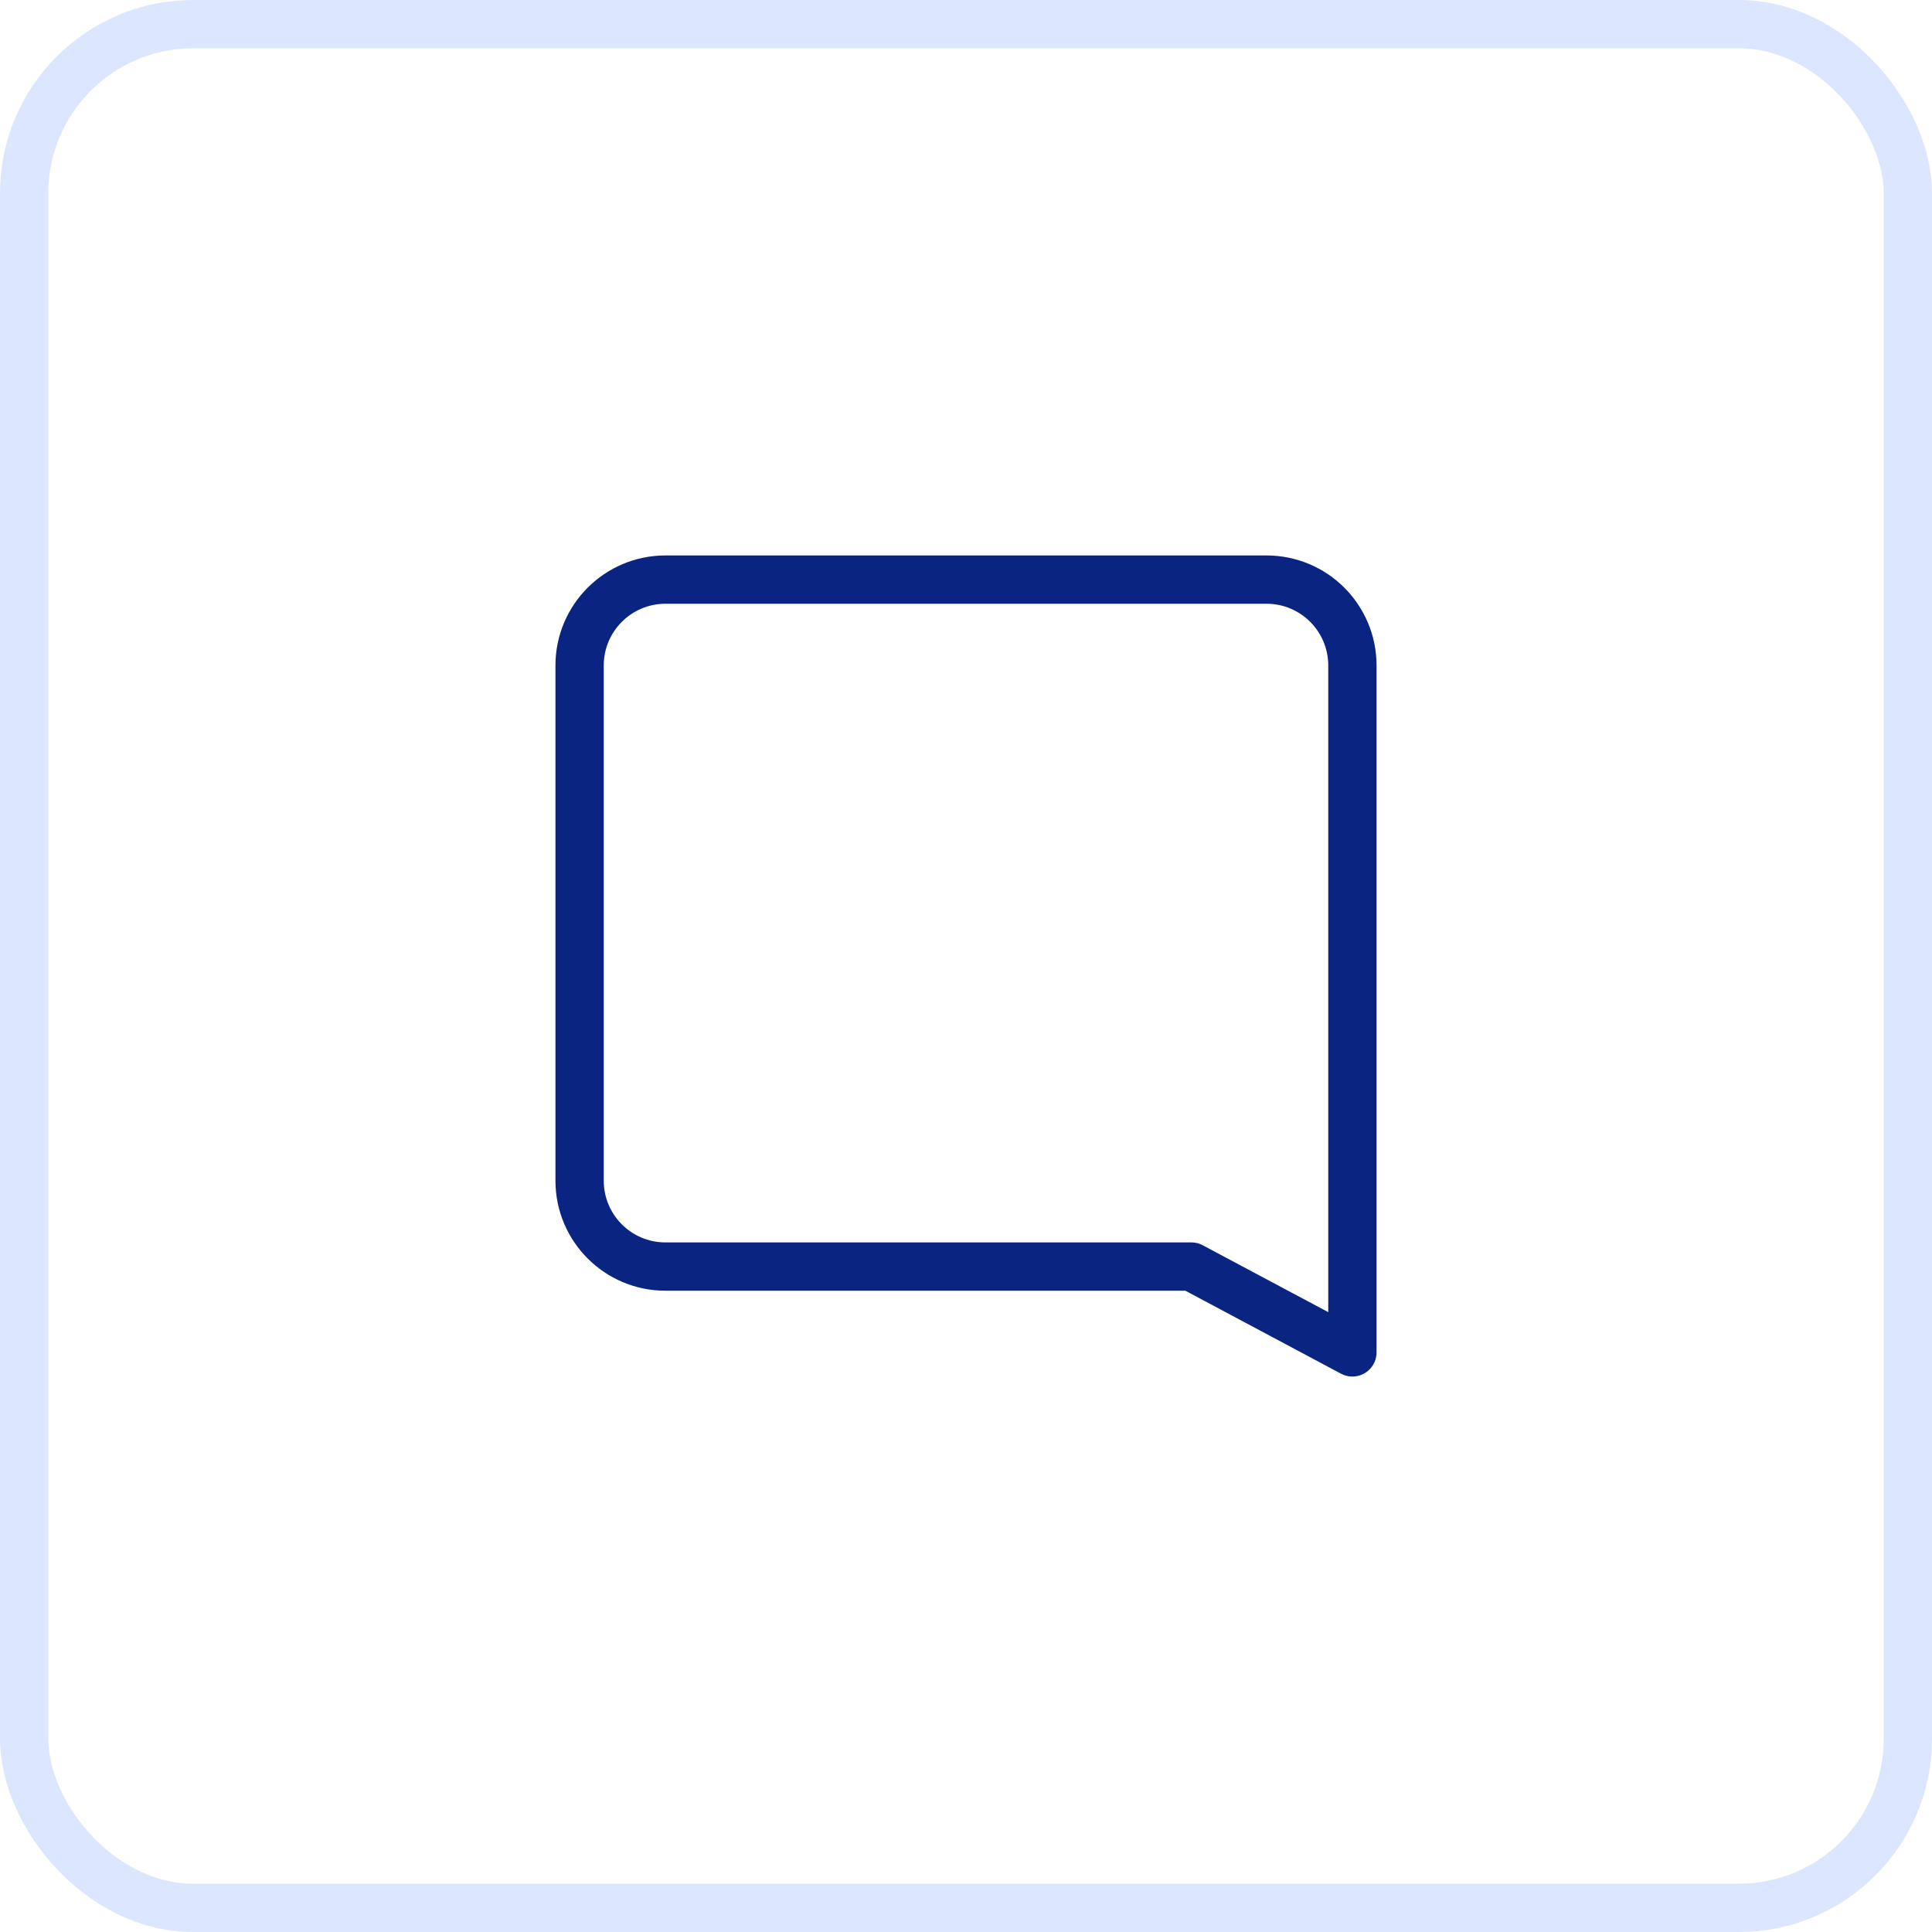
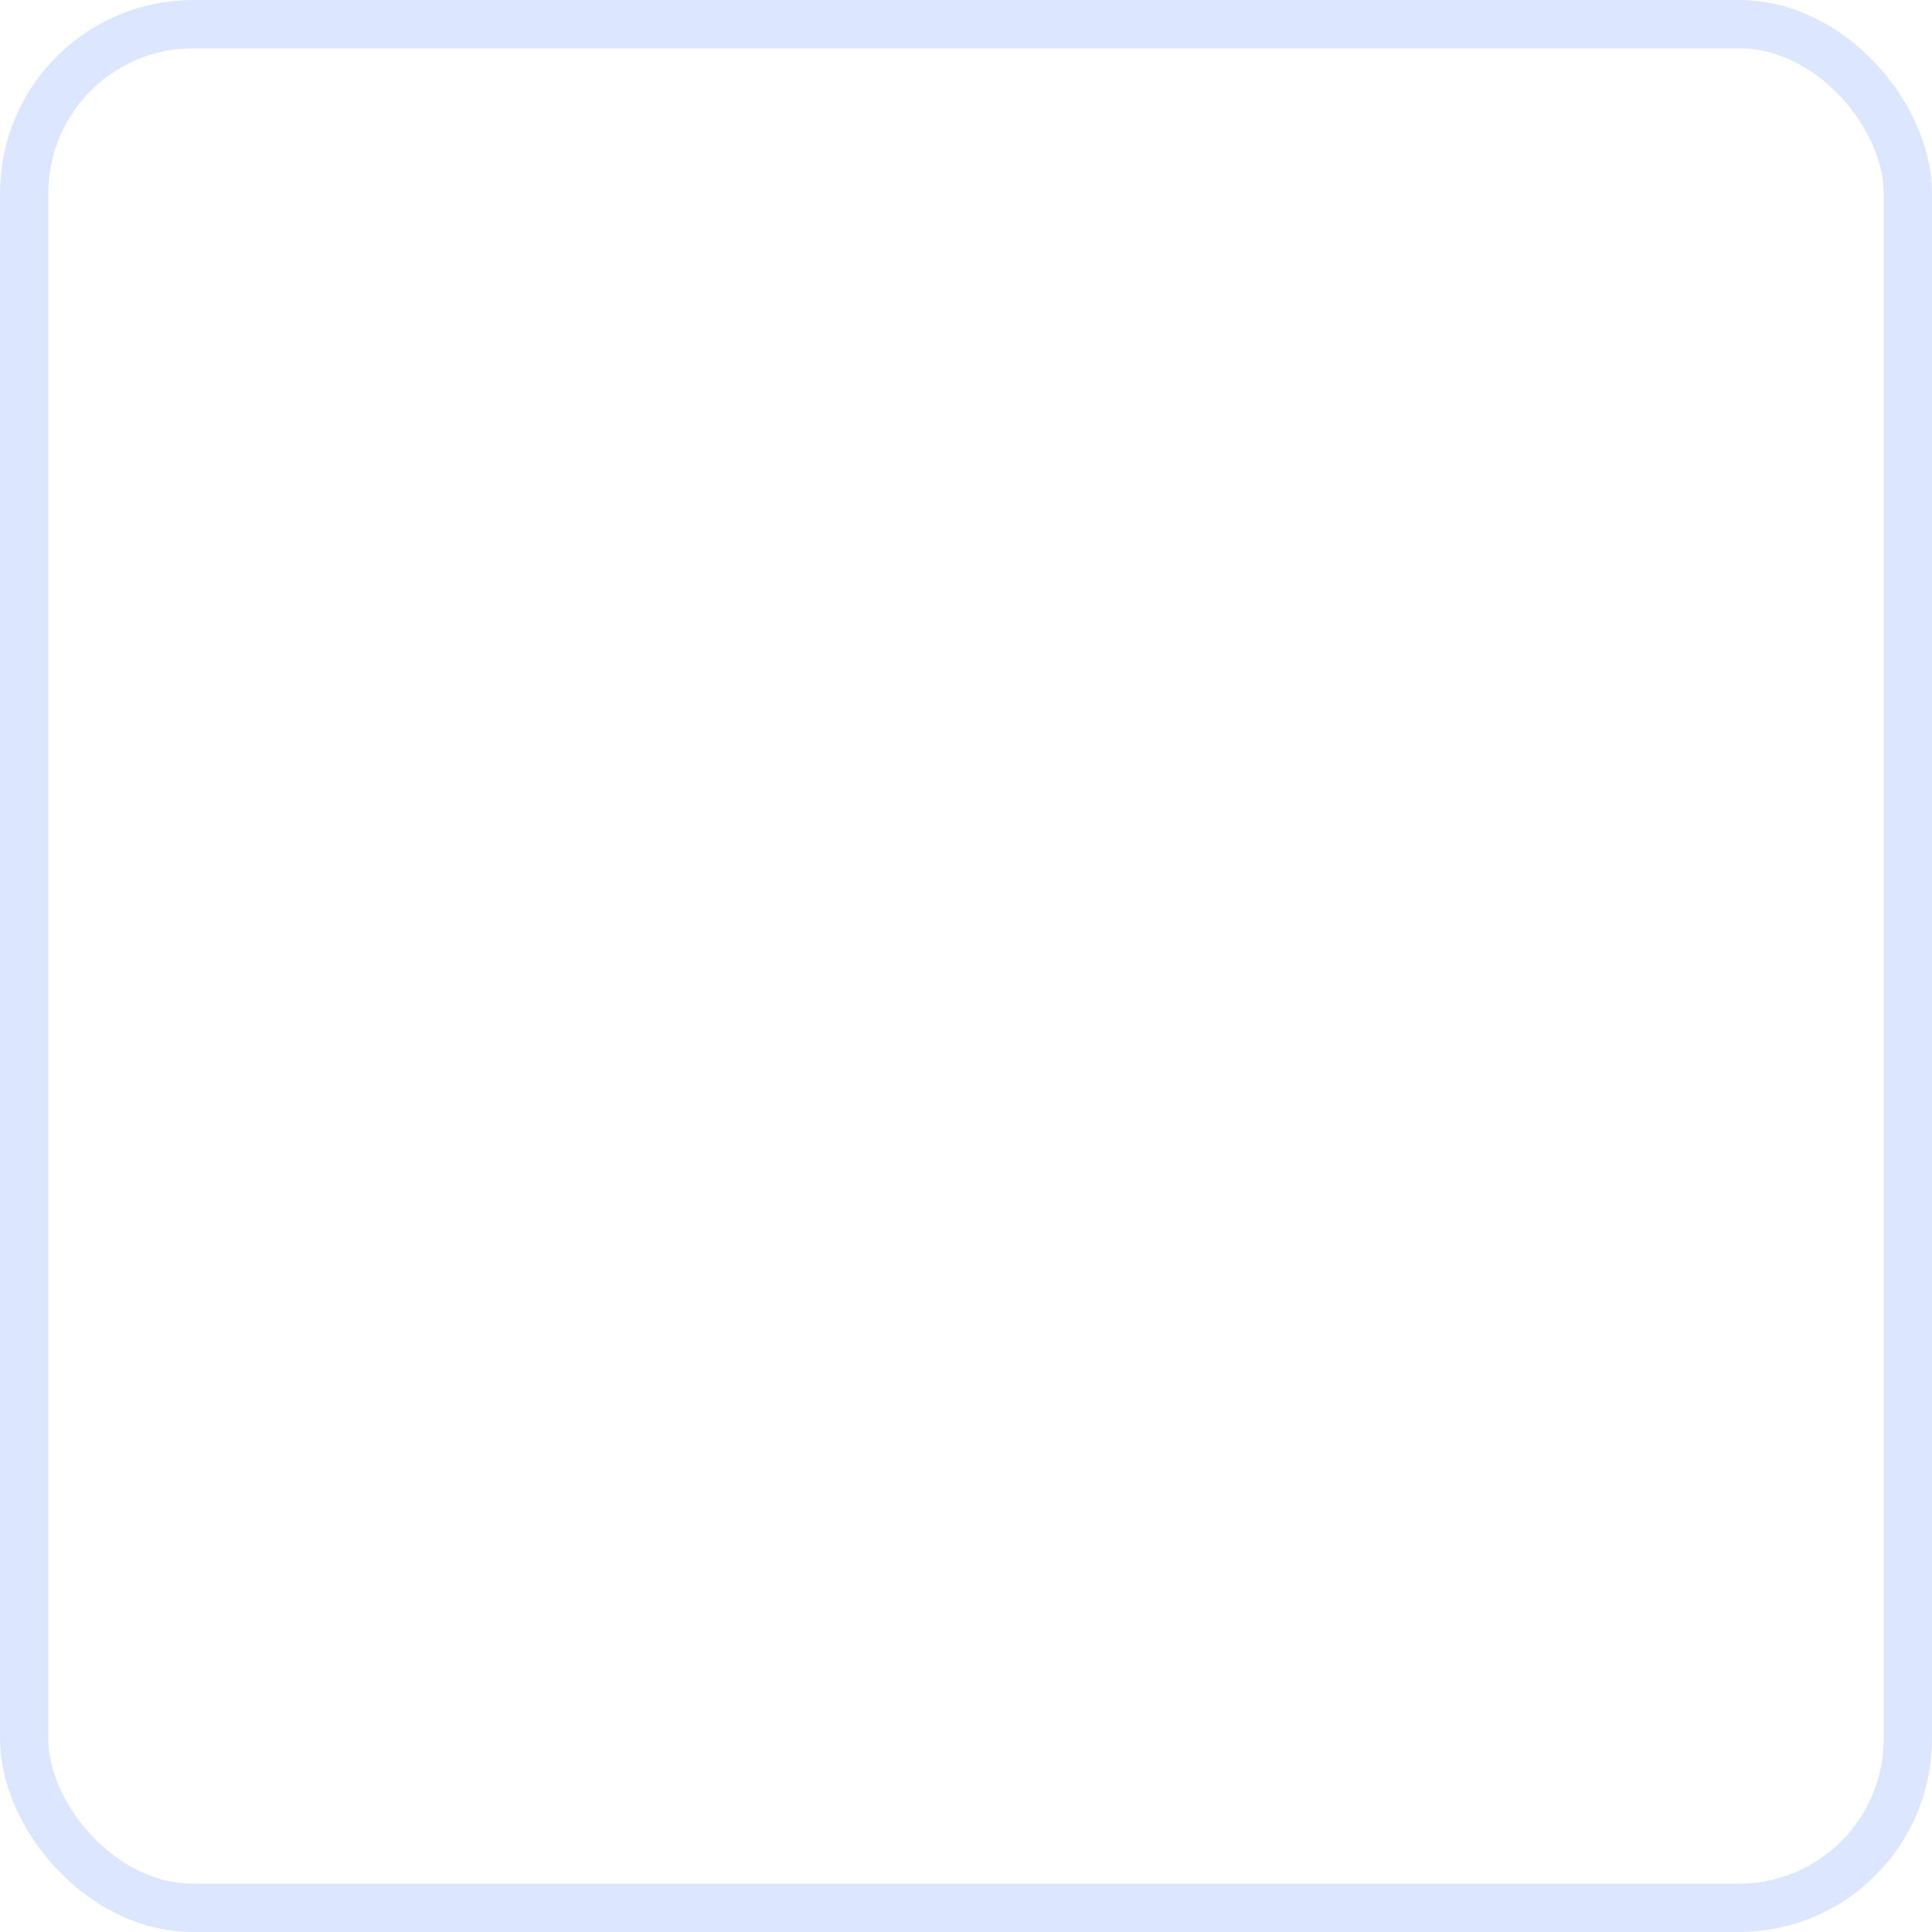
<svg xmlns="http://www.w3.org/2000/svg" width="40" height="40" viewBox="0 0 40 40" fill="none">
  <rect x="0.5" y="0.5" width="39" height="39" rx="3.5" stroke="#DDE6FF" />
-   <path fill-rule="evenodd" clip-rule="evenodd" d="M28 28V13.778C28 12.796 27.204 12 26.222 12H13.778C12.796 12 12 12.796 12 13.778V24.445C12 25.427 12.796 26.223 13.778 26.223H24.667L28 28Z" stroke="#0A2482" stroke-linecap="round" stroke-linejoin="round" />
</svg>